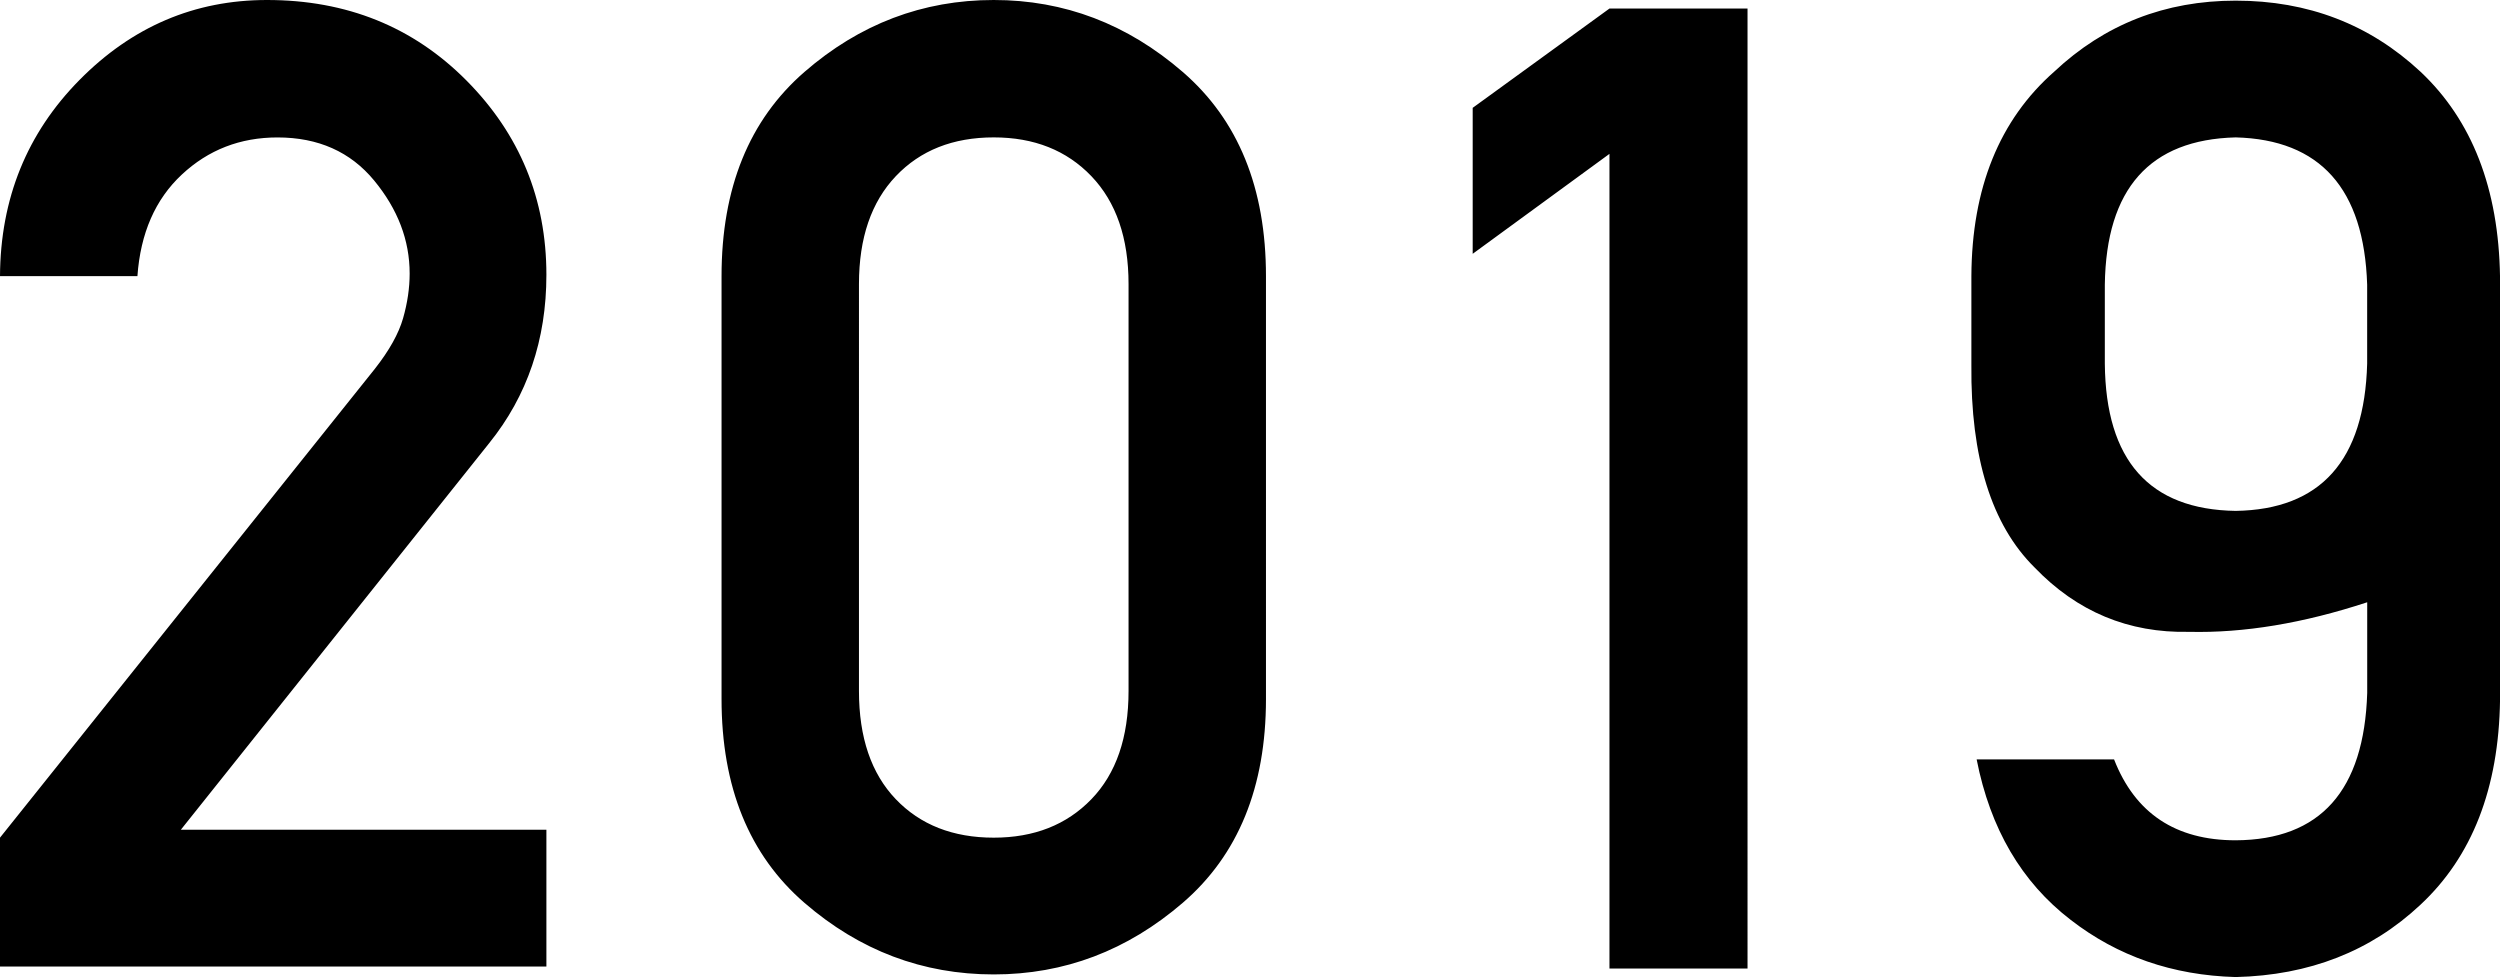
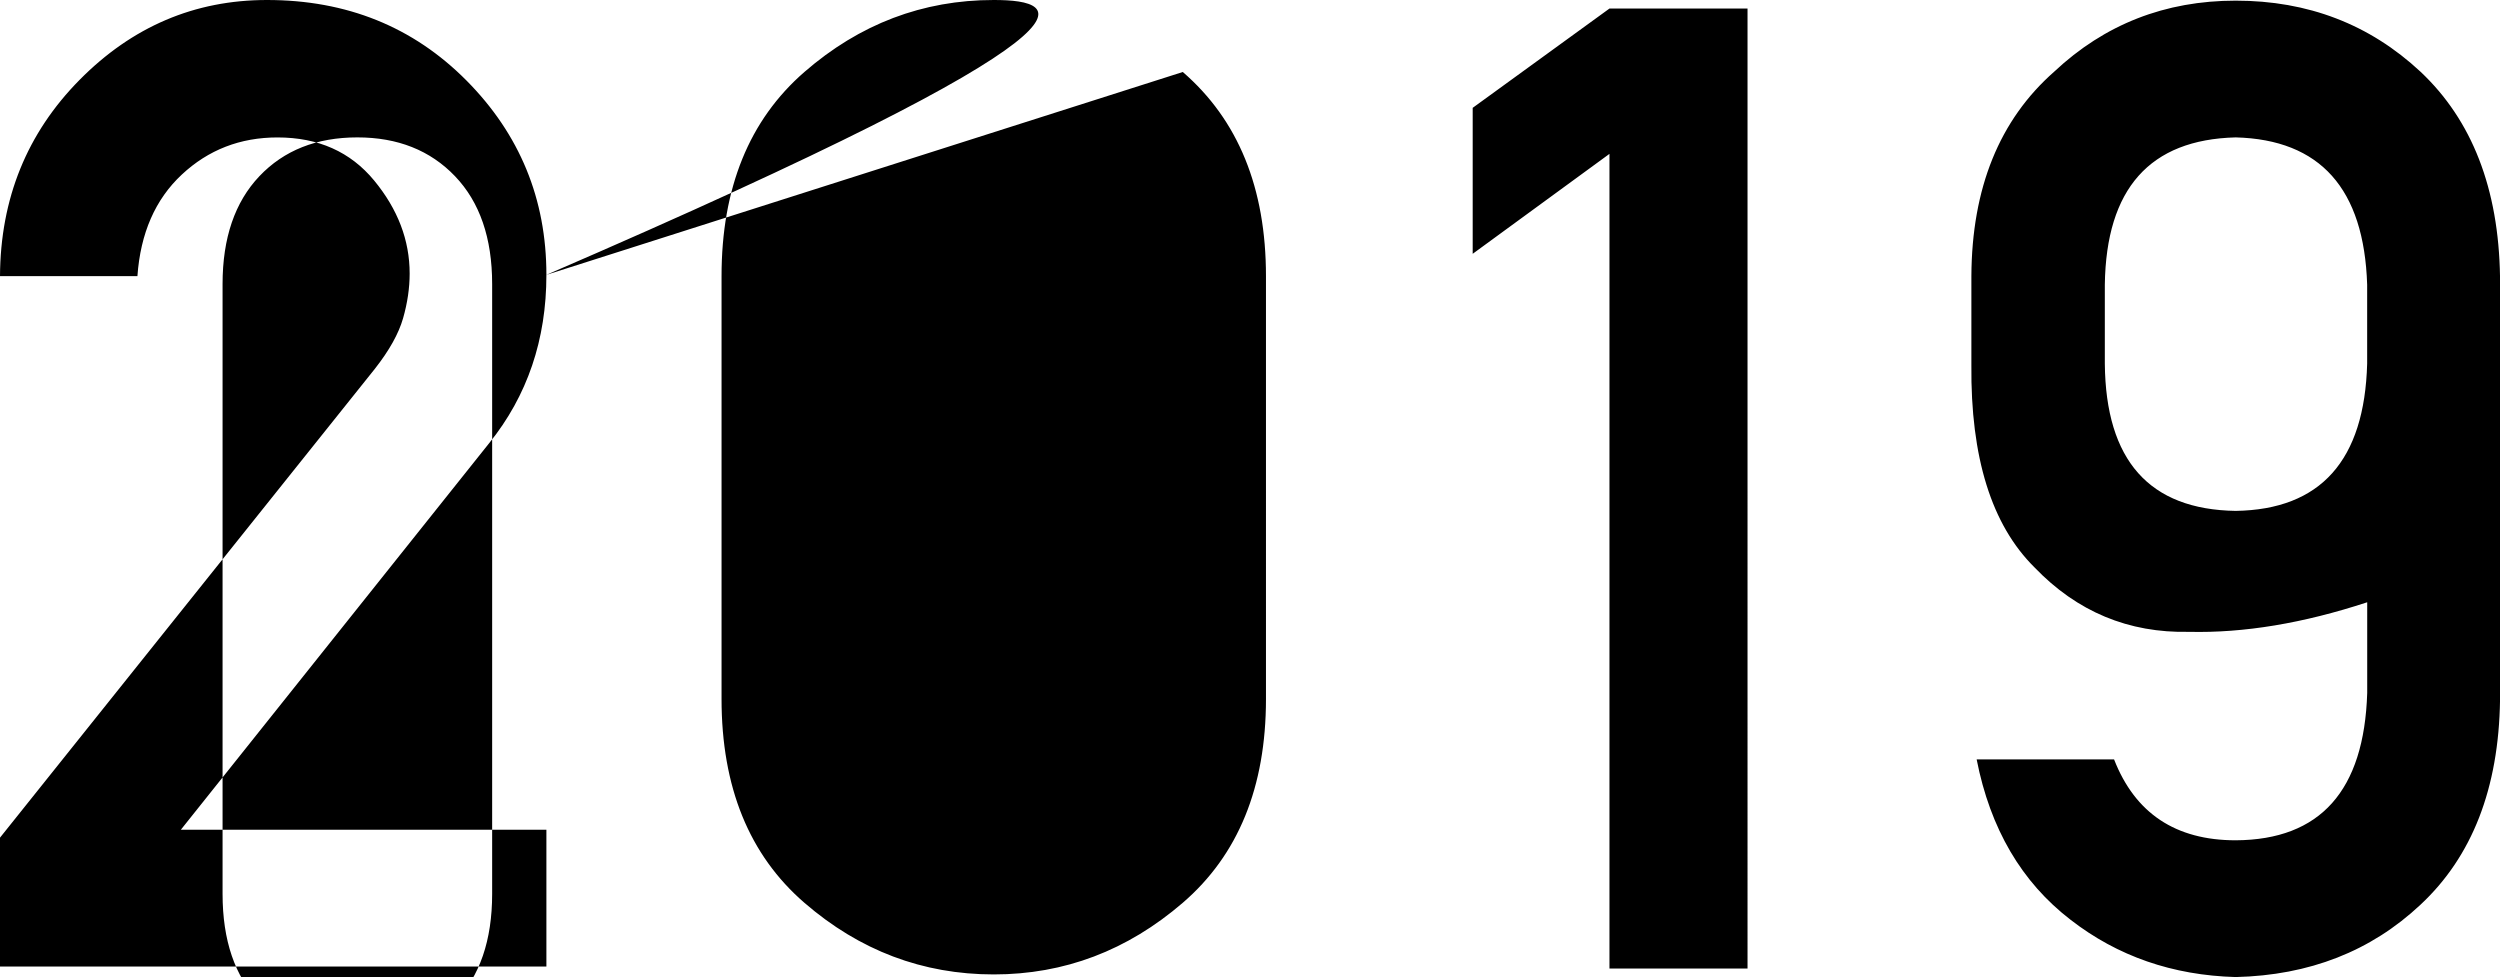
<svg xmlns="http://www.w3.org/2000/svg" viewBox="0 0 111.393 43.535">
-   <path d="M24.346 12.246c0-3.379-1.187-6.264-3.56-8.657C18.413 1.197 15.449 0 11.895 0c-3.223 0-6.006 1.187-8.35 3.56C1.201 5.933.019 8.848 0 12.305h6.123c.136-1.914.796-3.423 1.978-4.526 1.181-1.103 2.602-1.655 4.263-1.655 1.816 0 3.252.64 4.307 1.919 1.055 1.28 1.582 2.661 1.582 4.146 0 .645-.098 1.309-.293 1.992-.196.684-.615 1.436-1.26 2.256L0 37.324v5.742h24.346v-6.094H8.057l13.74-17.227c1.699-2.108 2.549-4.608 2.549-7.499zm28.356-9.038C50.231 1.069 47.424 0 44.279 0c-3.164 0-5.977 1.069-8.438 3.208-2.461 2.139-3.691 5.171-3.691 9.097v18.838c0 3.926 1.23 6.953 3.691 9.082 2.461 2.129 5.273 3.193 8.438 3.193 3.144 0 5.952-1.064 8.423-3.193s3.706-5.156 3.706-9.082V12.305c0-3.926-1.235-6.958-3.706-9.097zm-2.417 27.583c0 2.07-.552 3.677-1.655 4.819-1.104 1.143-2.554 1.714-4.351 1.714-1.816 0-3.272-.571-4.365-1.714-1.094-1.143-1.641-2.749-1.641-4.819V12.656c0-2.051.547-3.652 1.641-4.805 1.094-1.152 2.549-1.729 4.365-1.729 1.797 0 3.247.576 4.351 1.729 1.103 1.153 1.655 2.754 1.655 4.805v18.135zM65.619 4.805v6.504l6.094-4.453v36.299h6.152V.381h-6.152l-6.094 4.424zm42.229-1.612c-2.266-2.109-5.01-3.164-8.232-3.164-3.145 0-5.84 1.055-8.086 3.164-2.442 2.149-3.672 5.185-3.691 9.111v3.955c-.039 4.121.898 7.129 2.813 9.023 1.894 1.973 4.19 2.93 6.885 2.871 2.441.059 5.088-.381 7.939-1.318v4.043c-.137 4.356-2.09 6.543-5.859 6.563-2.676 0-4.482-1.201-5.42-3.603h-6.123c.605 3.086 2.002 5.469 4.189 7.148 2.09 1.621 4.541 2.471 7.354 2.549 3.281-.078 6.025-1.152 8.232-3.223 2.304-2.148 3.486-5.185 3.545-9.111V12.334c-.06-3.926-1.242-6.973-3.546-9.141zm-2.374 13.008c-.117 4.317-2.07 6.504-5.859 6.563-3.848-.059-5.791-2.246-5.83-6.563v-3.516c.059-4.277 2.002-6.465 5.83-6.563 3.769.098 5.722 2.285 5.859 6.563v3.516z" />
+   <path d="M24.346 12.246c0-3.379-1.187-6.264-3.56-8.657C18.413 1.197 15.449 0 11.895 0c-3.223 0-6.006 1.187-8.35 3.56C1.201 5.933.019 8.848 0 12.305h6.123c.136-1.914.796-3.423 1.978-4.526 1.181-1.103 2.602-1.655 4.263-1.655 1.816 0 3.252.64 4.307 1.919 1.055 1.28 1.582 2.661 1.582 4.146 0 .645-.098 1.309-.293 1.992-.196.684-.615 1.436-1.26 2.256L0 37.324v5.742h24.346v-6.094H8.057l13.74-17.227c1.699-2.108 2.549-4.608 2.549-7.499zC50.231 1.069 47.424 0 44.279 0c-3.164 0-5.977 1.069-8.438 3.208-2.461 2.139-3.691 5.171-3.691 9.097v18.838c0 3.926 1.23 6.953 3.691 9.082 2.461 2.129 5.273 3.193 8.438 3.193 3.144 0 5.952-1.064 8.423-3.193s3.706-5.156 3.706-9.082V12.305c0-3.926-1.235-6.958-3.706-9.097zm-2.417 27.583c0 2.07-.552 3.677-1.655 4.819-1.104 1.143-2.554 1.714-4.351 1.714-1.816 0-3.272-.571-4.365-1.714-1.094-1.143-1.641-2.749-1.641-4.819V12.656c0-2.051.547-3.652 1.641-4.805 1.094-1.152 2.549-1.729 4.365-1.729 1.797 0 3.247.576 4.351 1.729 1.103 1.153 1.655 2.754 1.655 4.805v18.135zM65.619 4.805v6.504l6.094-4.453v36.299h6.152V.381h-6.152l-6.094 4.424zm42.229-1.612c-2.266-2.109-5.01-3.164-8.232-3.164-3.145 0-5.84 1.055-8.086 3.164-2.442 2.149-3.672 5.185-3.691 9.111v3.955c-.039 4.121.898 7.129 2.813 9.023 1.894 1.973 4.19 2.93 6.885 2.871 2.441.059 5.088-.381 7.939-1.318v4.043c-.137 4.356-2.09 6.543-5.859 6.563-2.676 0-4.482-1.201-5.42-3.603h-6.123c.605 3.086 2.002 5.469 4.189 7.148 2.09 1.621 4.541 2.471 7.354 2.549 3.281-.078 6.025-1.152 8.232-3.223 2.304-2.148 3.486-5.185 3.545-9.111V12.334c-.06-3.926-1.242-6.973-3.546-9.141zm-2.374 13.008c-.117 4.317-2.07 6.504-5.859 6.563-3.848-.059-5.791-2.246-5.83-6.563v-3.516c.059-4.277 2.002-6.465 5.83-6.563 3.769.098 5.722 2.285 5.859 6.563v3.516z" />
</svg>